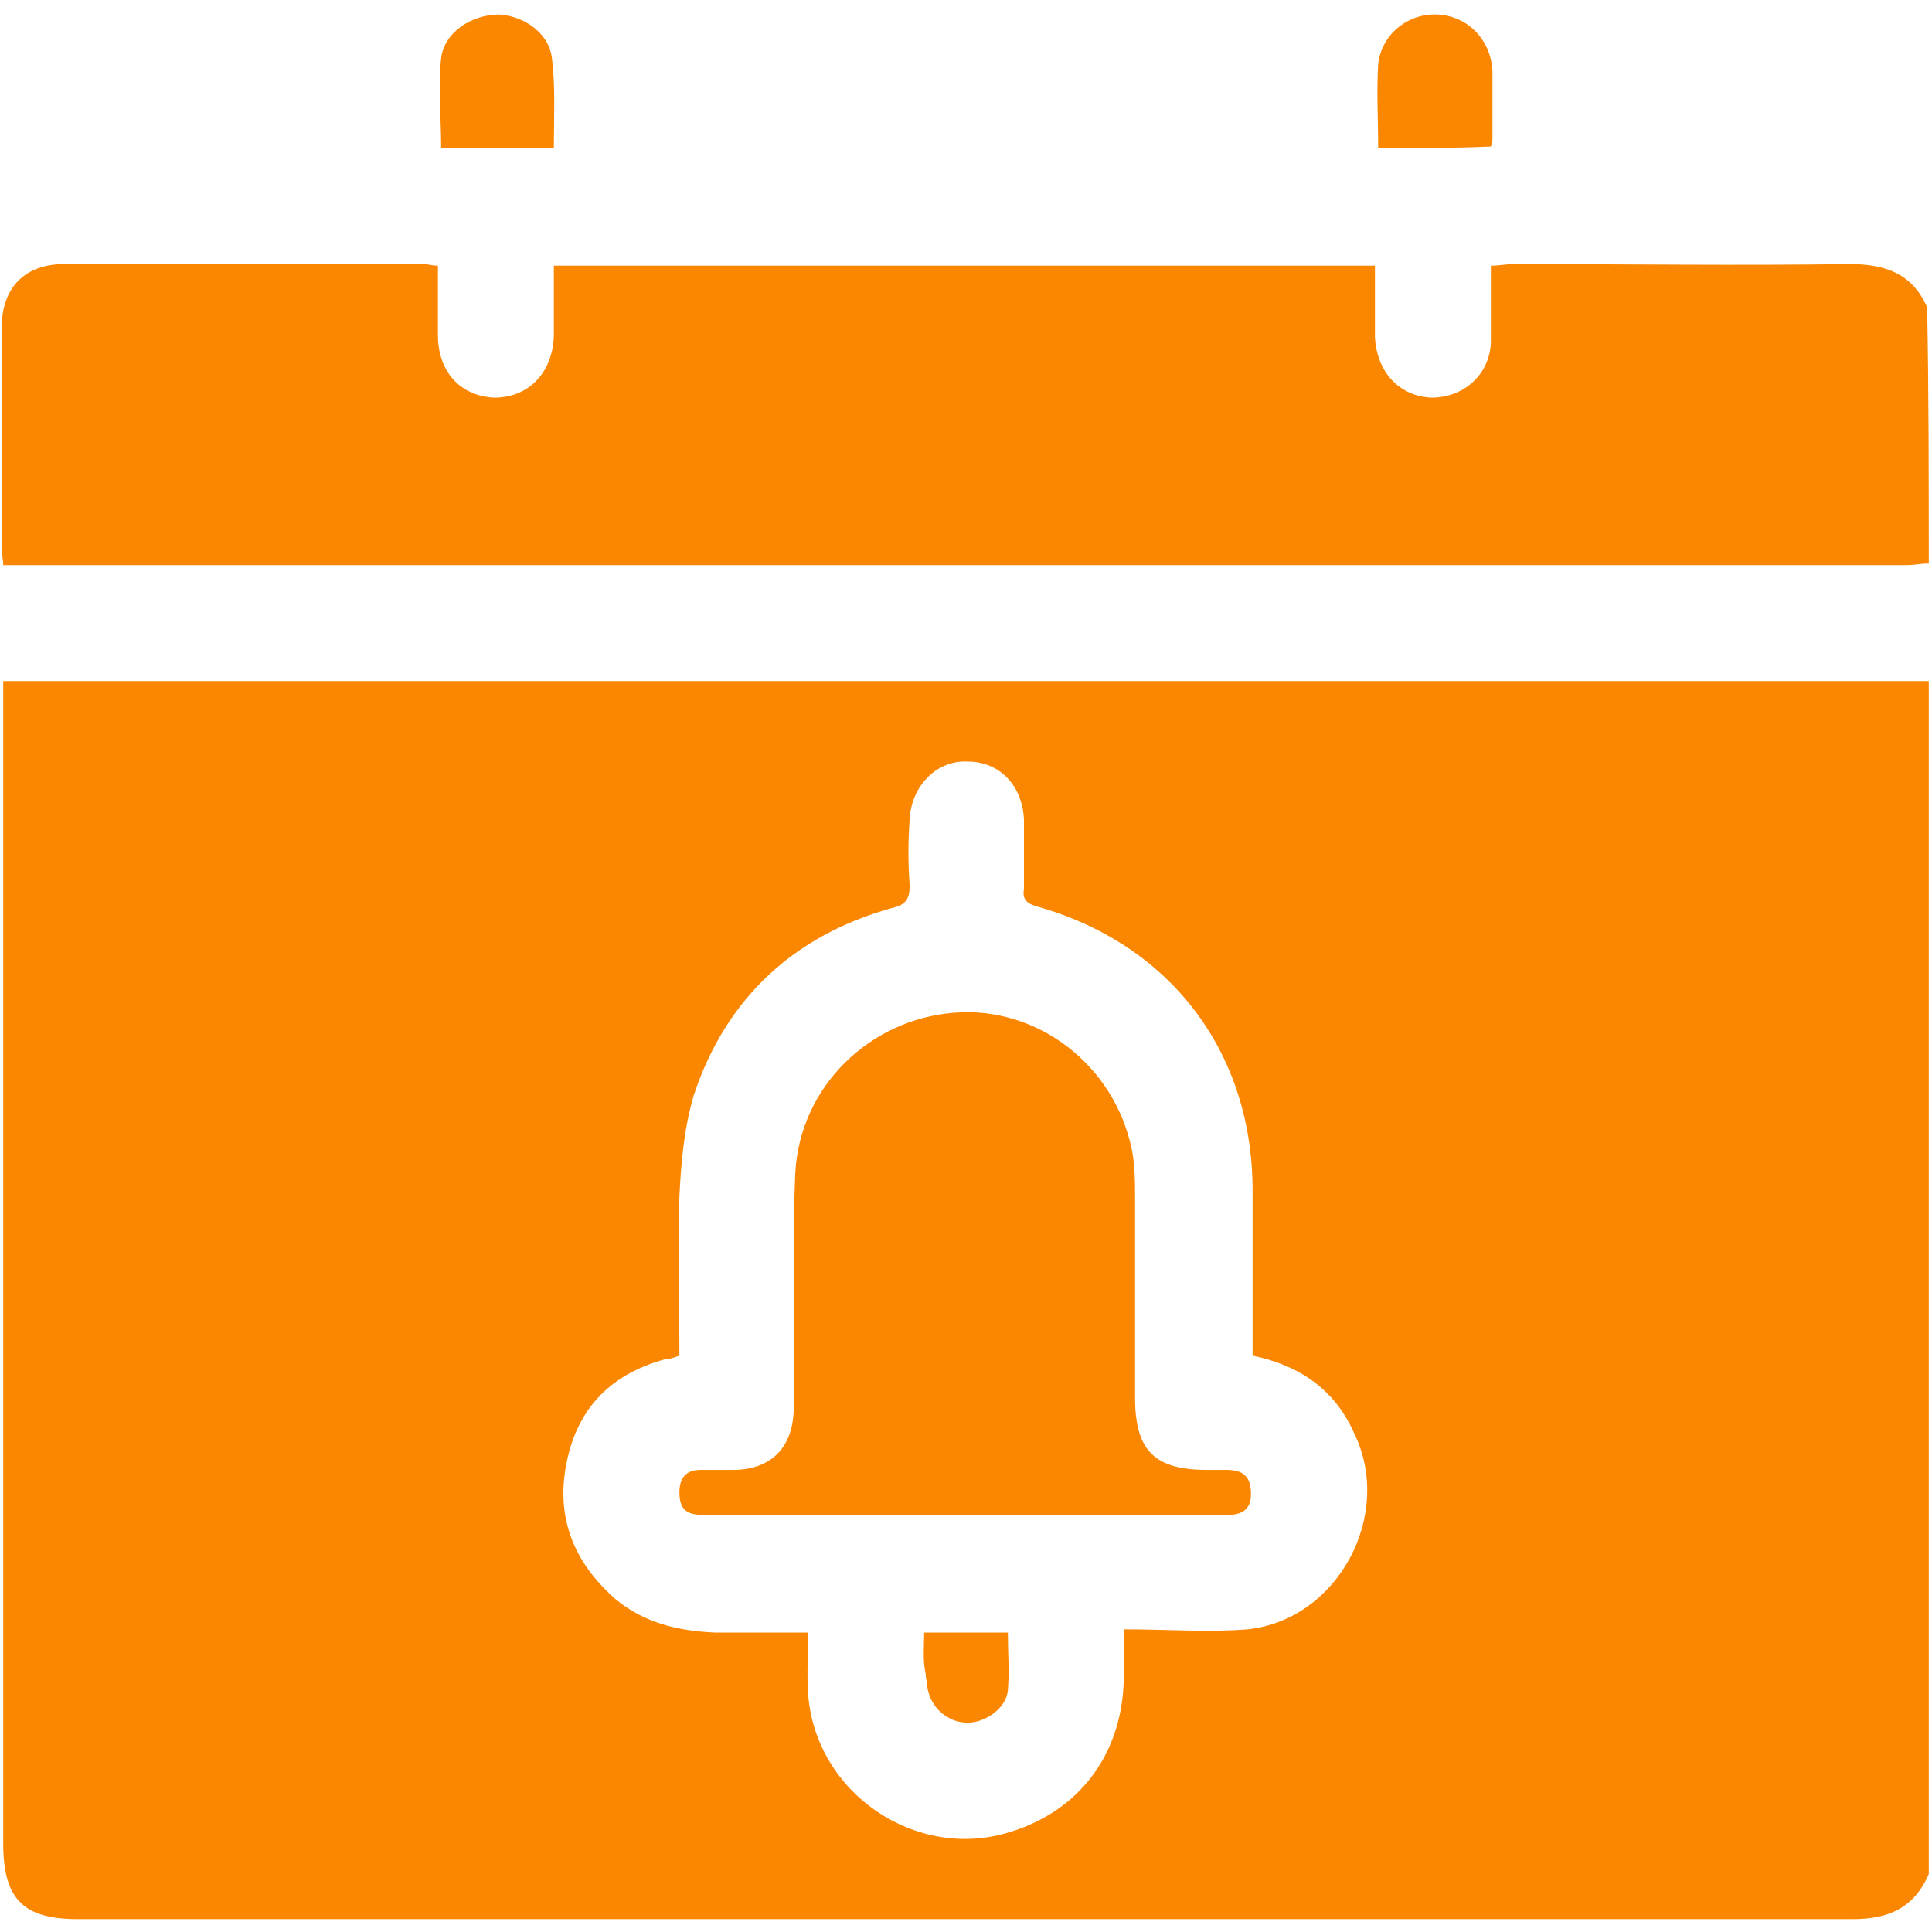
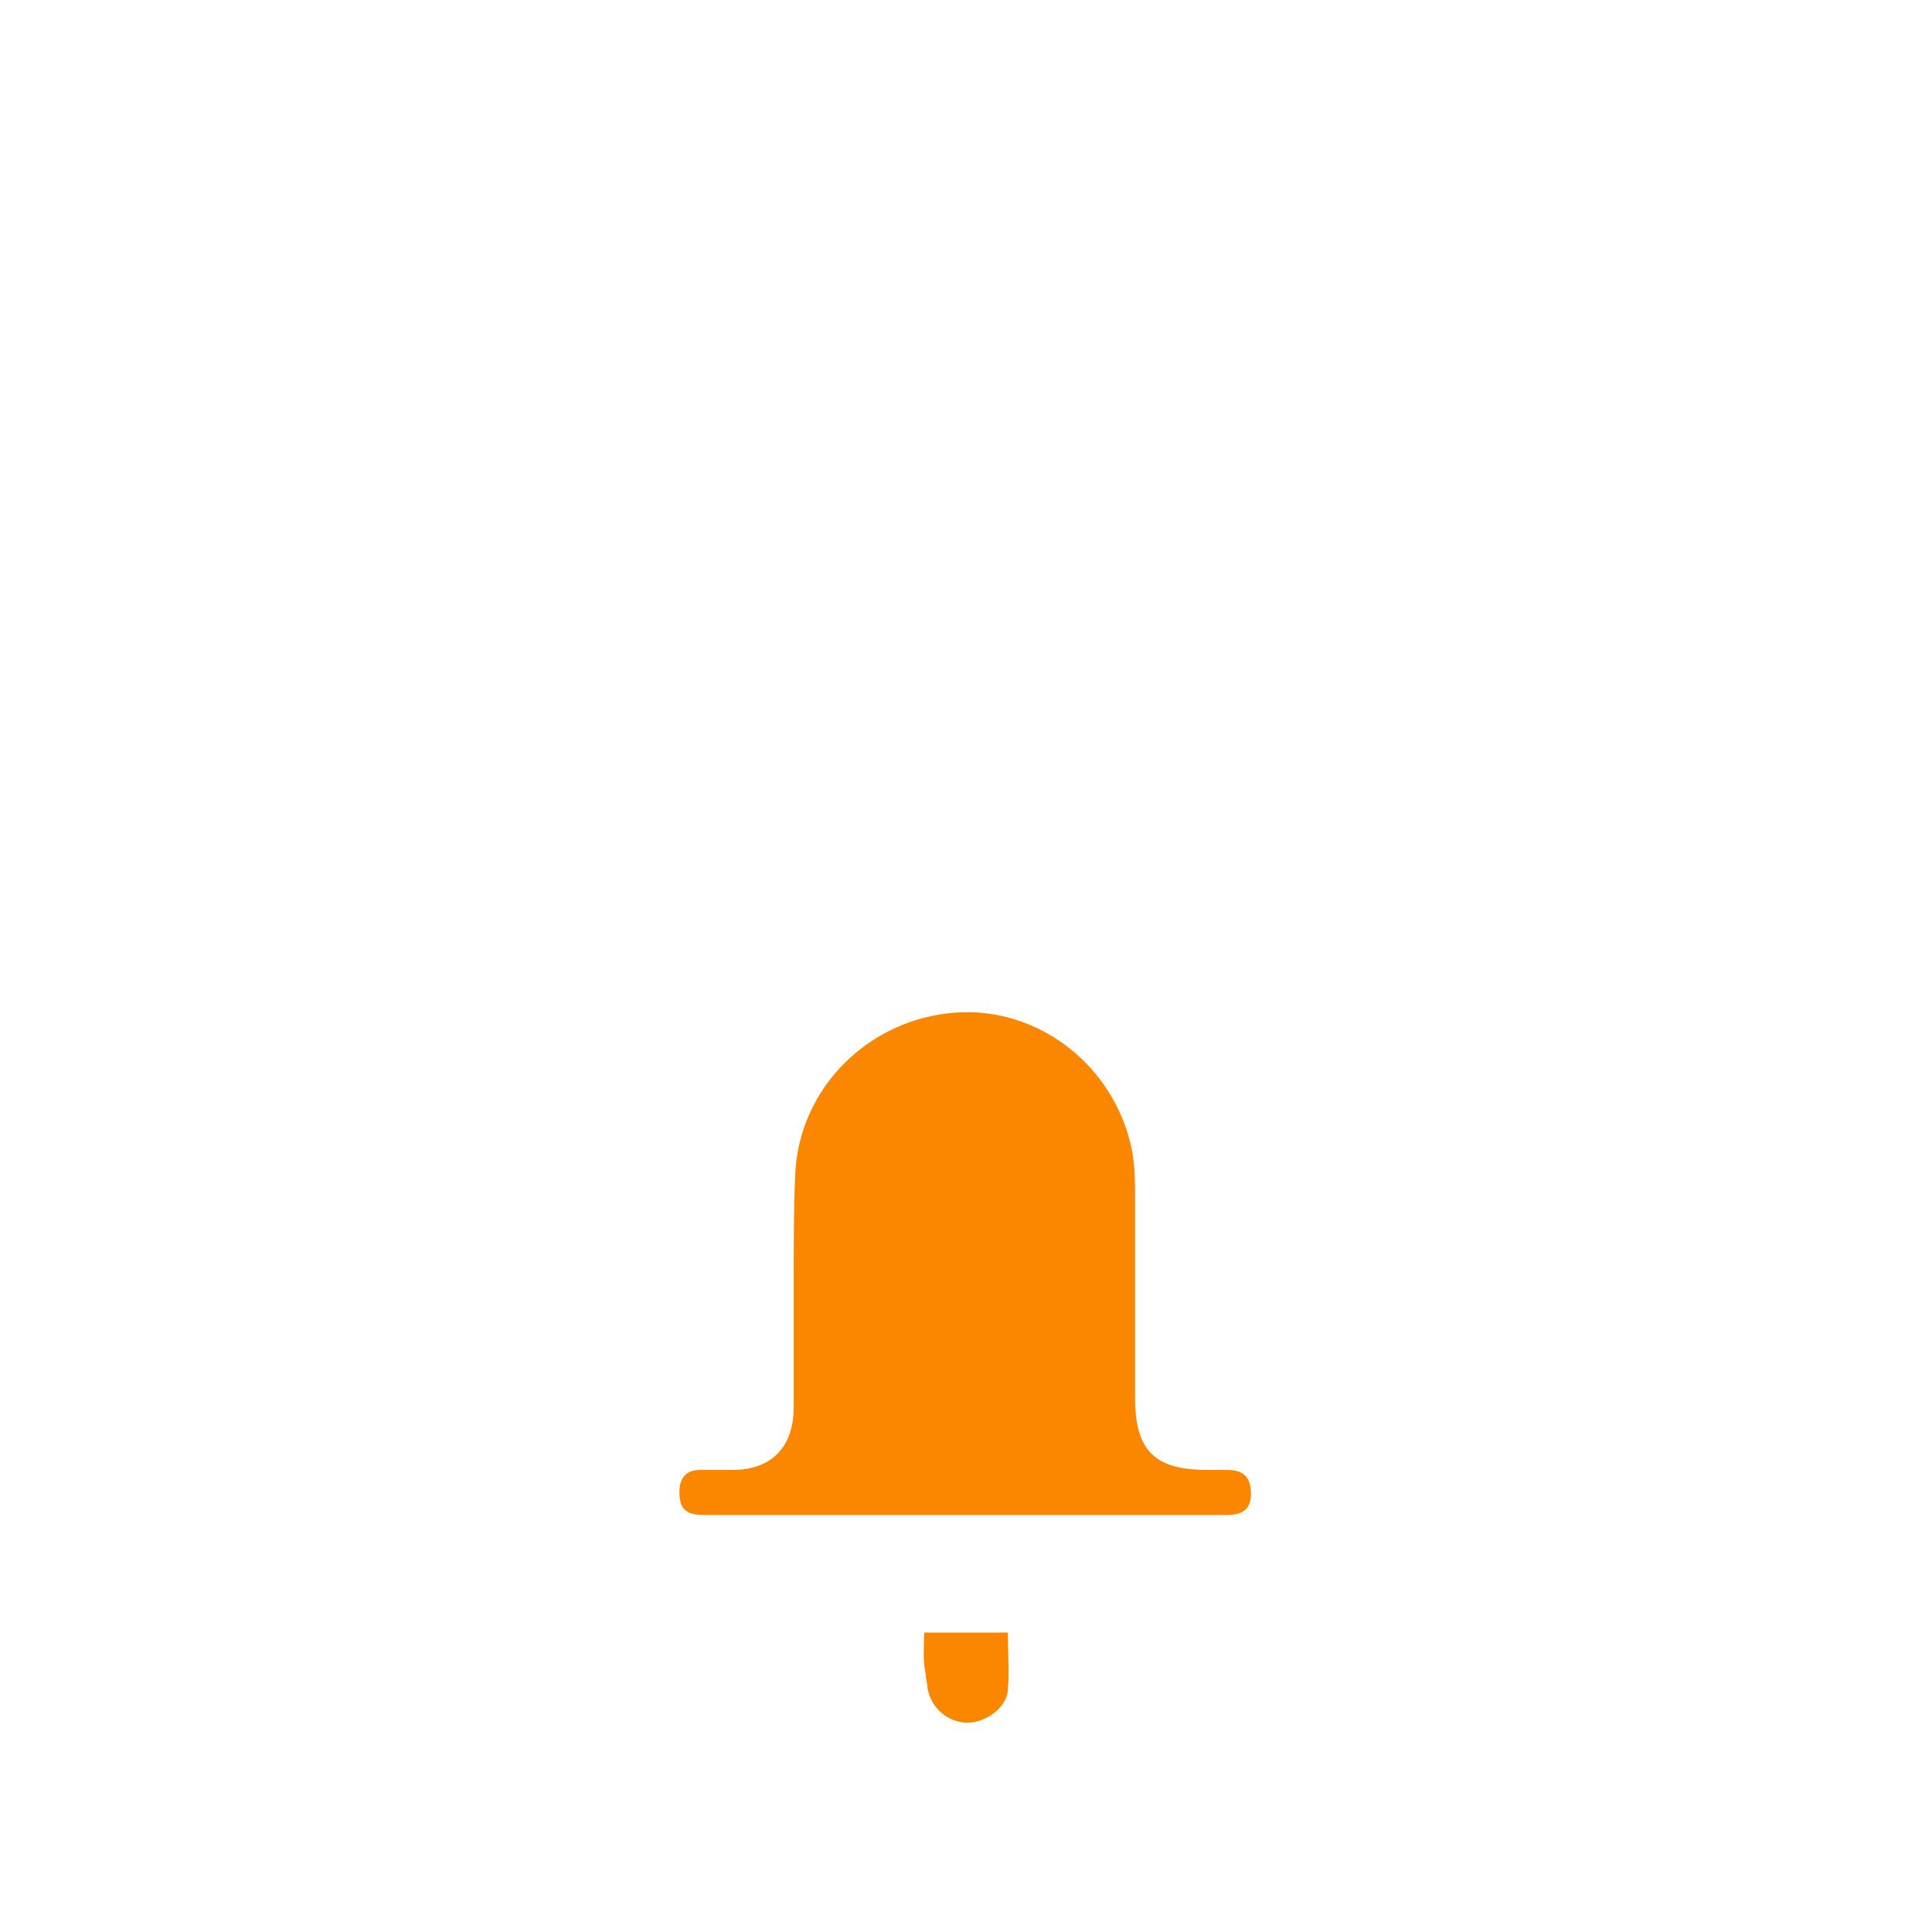
<svg xmlns="http://www.w3.org/2000/svg" version="1.1" id="Layer_1" x="0" y="0" viewBox="0 0 120 120" style="enable-background:new 0 0 120 120" xml:space="preserve">
  <style>.st0{fill:#fb8600}</style>
-   <path class="st0" d="M119.8 42.3v74.1c-.9 2.1-2.5 2.8-4.7 2.8H4.8c-3.4 0-4.6-1.3-4.6-4.7V42.3h119.6zm-42 41.9V73.7c-.1-8.5-5.2-15.1-13.4-17.4-.7-.2-.9-.5-.8-1.1v-4.3c-.1-2.1-1.5-3.6-3.5-3.6-1.9-.1-3.5 1.5-3.6 3.6-.1 1.4-.1 2.7 0 4.1 0 .8-.2 1.2-1.1 1.4C49.3 58.1 45.1 62 43.1 68c-.6 2-.8 4.2-.9 6.3-.1 3.3 0 6.6 0 9.9-.3.1-.5.2-.8.2-3.4.9-5.5 3-6.2 6.4s.4 6.2 3 8.5c1.8 1.5 3.9 2 6.2 2.1h5.8c0 1.4-.1 2.6 0 3.9.5 6.1 6.7 10.3 12.5 8.5 4.3-1.3 7-4.8 7.1-9.5v-3.1c2.7 0 5.2.2 7.7 0 5.6-.6 9.1-7.1 6.6-12.2-1.2-2.7-3.4-4.2-6.3-4.8zM119.8 35c-.5 0-.9.1-1.4.1H.2c0-.4-.1-.7-.1-1V20.4c0-2.5 1.4-4 3.9-4h22.3c.3 0 .5.1.9.1v4.3c0 2.3 1.4 3.8 3.5 3.9 2.1 0 3.6-1.5 3.7-3.8v-4.4h51v4.4c.1 2.2 1.5 3.7 3.5 3.8 2 0 3.6-1.4 3.7-3.4v-4.8c.5 0 1-.1 1.4-.1 7 0 13.9.1 20.9 0 2.2 0 3.9.6 4.8 2.7.1 5.3.1 10.6.1 15.9zM34.4 9.2h-7c0-1.9-.2-3.8 0-5.6C27.6 2 29.3.9 31 .9c1.6.1 3.2 1.2 3.3 2.9.2 1.7.1 3.5.1 5.4zM85.6 9.2c0-1.8-.1-3.5 0-5.2.2-1.9 1.9-3.2 3.7-3.1 1.9.1 3.3 1.6 3.4 3.5v4.2c0 .2 0 .3-.1.5-2.3.1-4.6.1-7 .1z" />
  <path class="st0" d="M59.9 94.1H43.8c-1 0-1.6-.2-1.6-1.4 0-.9.4-1.4 1.3-1.4h2c2.4 0 3.8-1.4 3.8-3.9v-8.1c0-2.2 0-4.4.1-6.5.3-5.3 4.6-9.5 9.9-9.9 5.1-.4 9.9 3.2 11 8.5.2 1 .2 2.1.2 3.1v12.3c0 3.3 1.2 4.5 4.5 4.5h1.2c1 0 1.5.4 1.5 1.5 0 1-.6 1.3-1.5 1.3H59.9zM57.4 101.4h5.2c0 1.2.1 2.4 0 3.6-.1 1.1-1.4 2-2.5 2-1.2 0-2.3-.9-2.5-2.2 0-.3-.1-.5-.1-.8-.2-.9-.1-1.7-.1-2.6z" />
</svg>